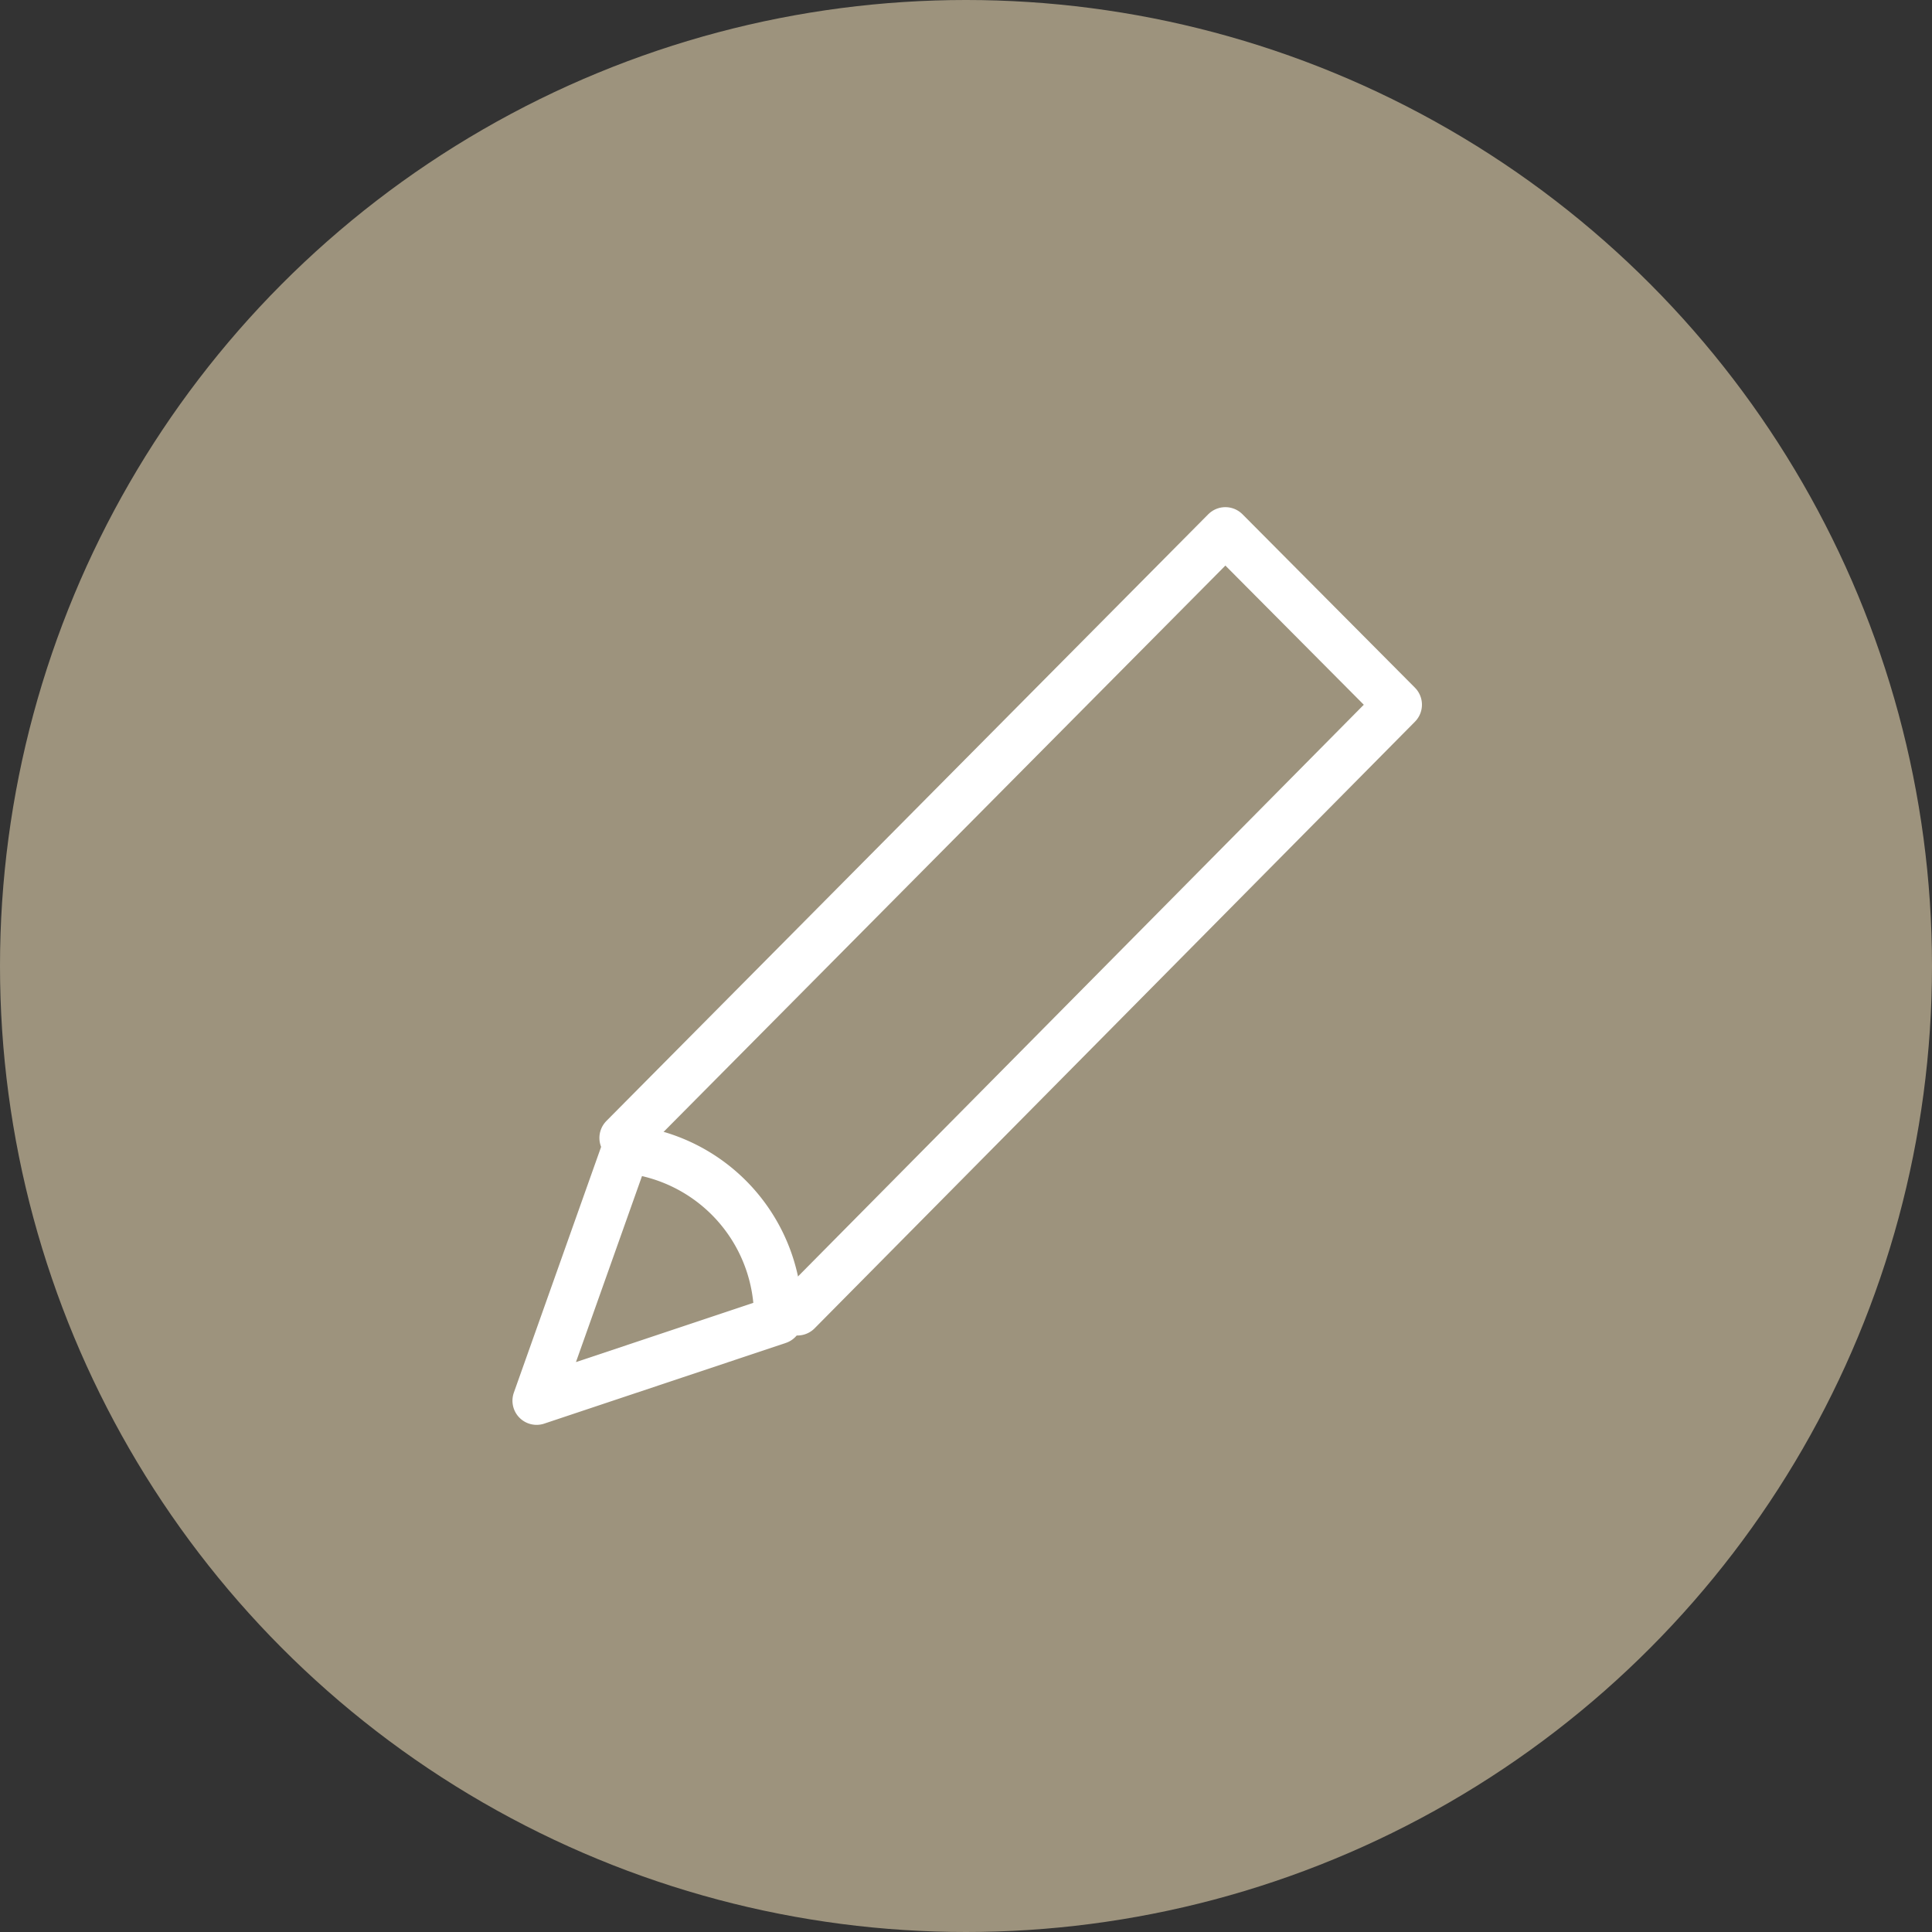
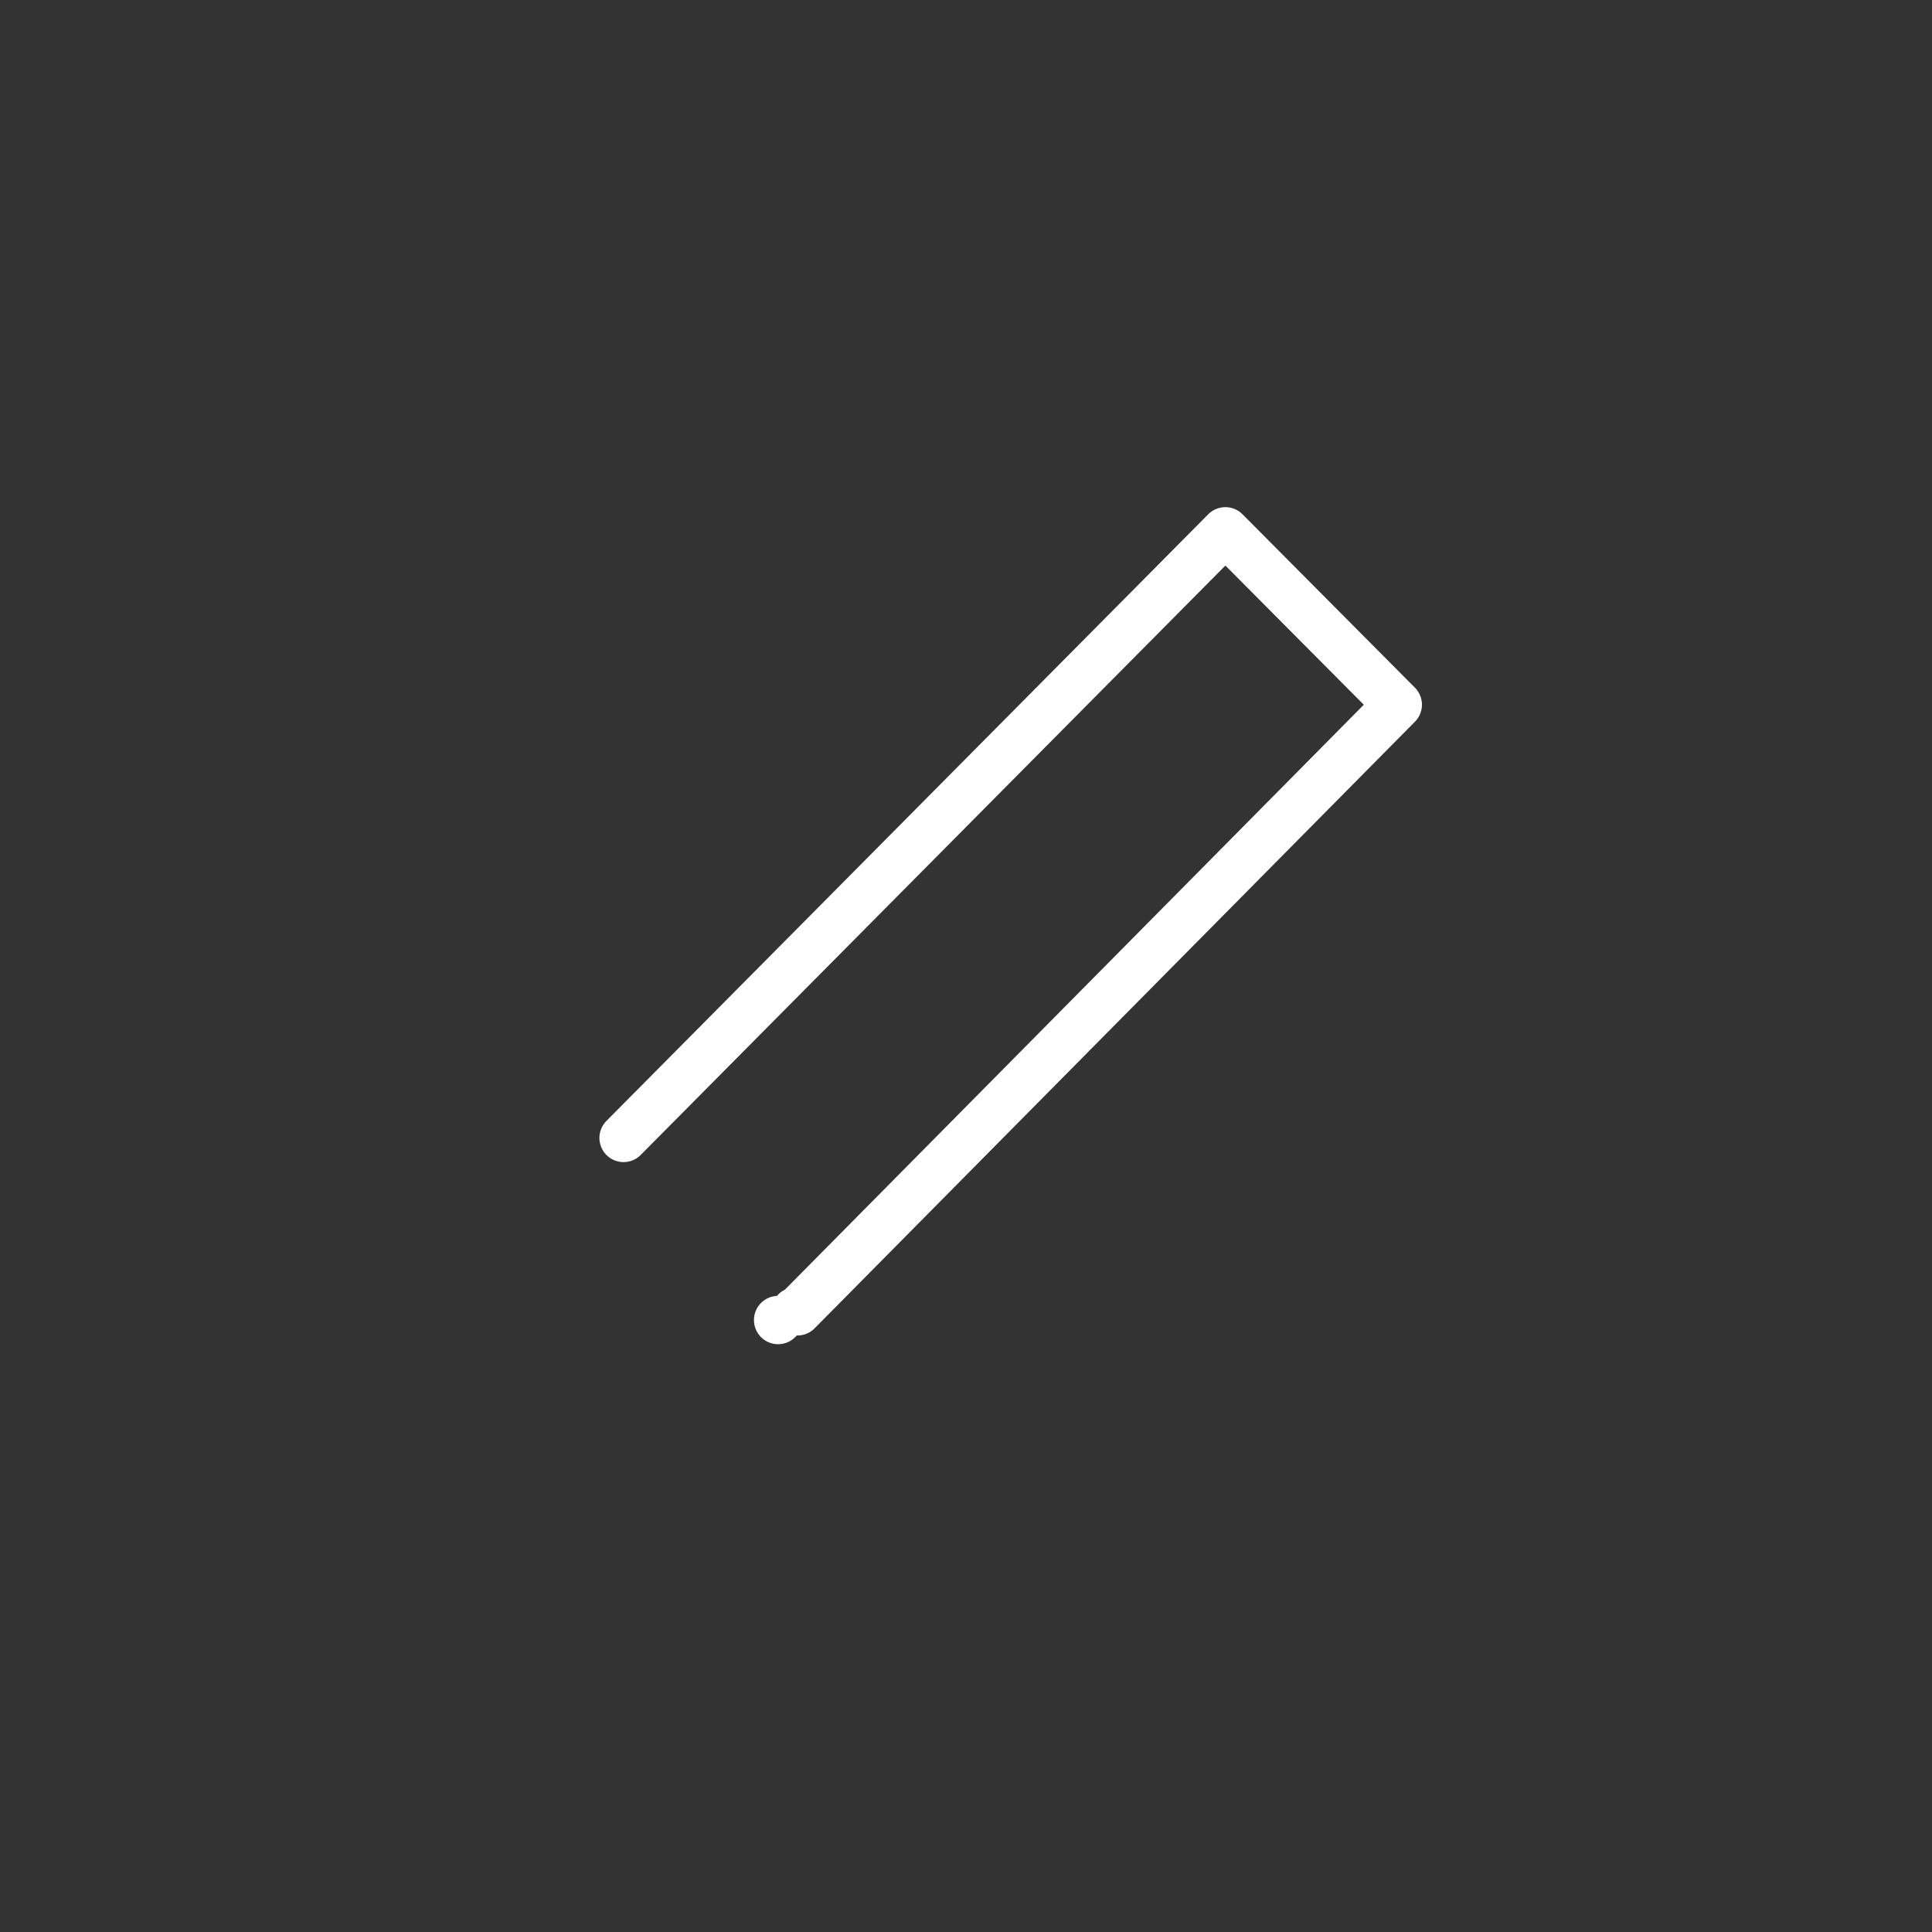
<svg xmlns="http://www.w3.org/2000/svg" viewBox="0 0 40 40">
  <rect x="0" y="0" width="40" height="40" fill="#333333" stroke="none" />
  <defs>
    <style>.cls-1{fill:#9d937d;}.cls-2{fill:none;stroke:#fff;stroke-linecap:round;stroke-linejoin:round;}</style>
  </defs>
  <g id="レイヤー_2" data-name="レイヤー 2">
    <g id="レイヤー_1-2" data-name="レイヤー 1">
-       <circle class="cls-1" cx="20" cy="20" r="20" />
      <polyline class="cls-2" points="16.47 27.15 16.51 27.15 28.94 14.59 25.37 11 12.91 23.56" />
-       <path class="cls-2" d="M16.11,27.33l-5,1.67,1.85-5.21A3.49,3.49,0,0,1,16.11,27.33Z" />
+       <path class="cls-2" d="M16.11,27.33A3.49,3.49,0,0,1,16.11,27.33Z" />
    </g>
  </g>
</svg>